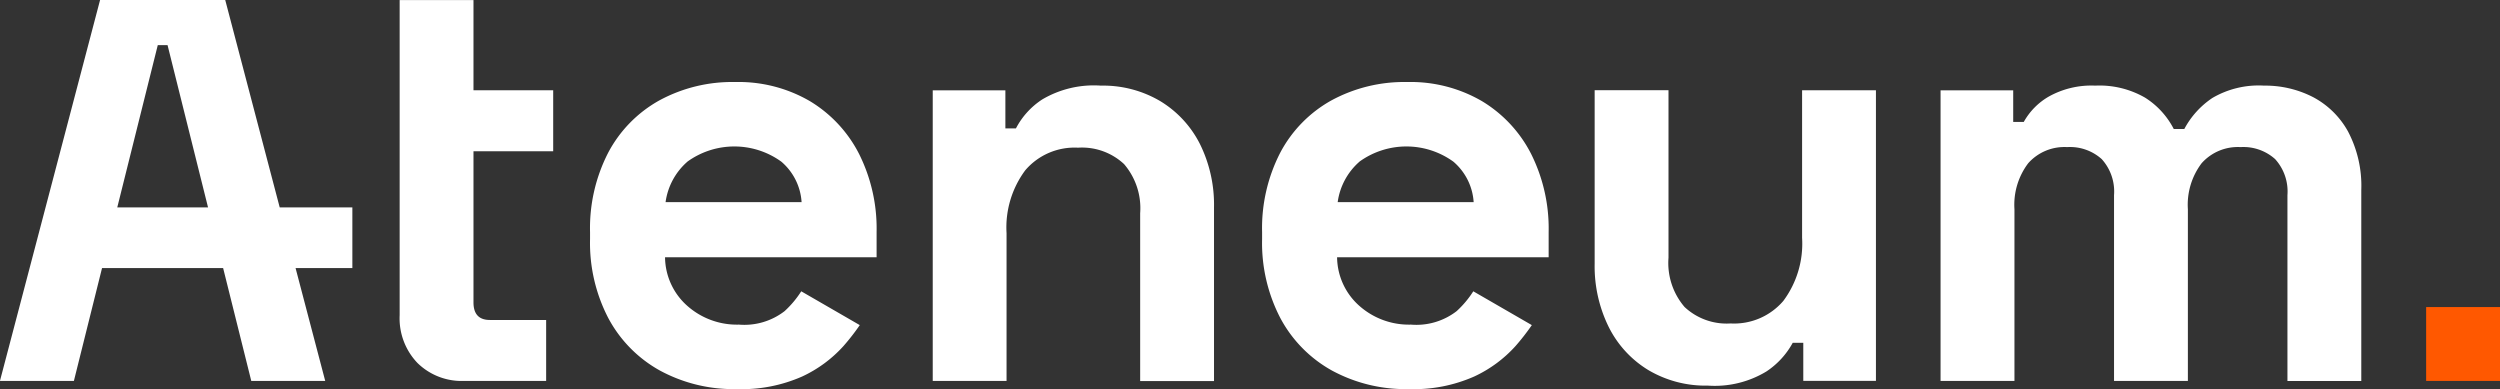
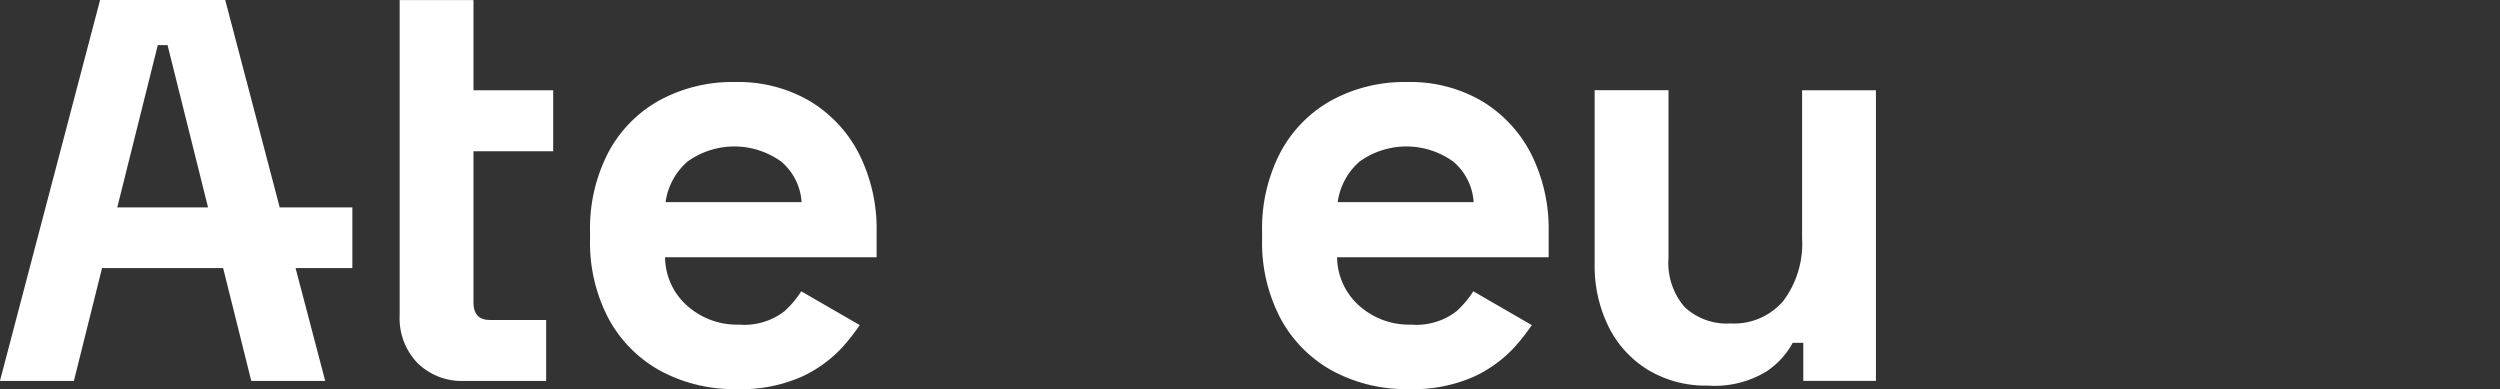
<svg xmlns="http://www.w3.org/2000/svg" width="192.705" height="29.994" viewBox="0 0 192.705 29.994">
  <rect x="0" y="0" width="192.705" height="29.994" fill="#333333" stroke="none" />
  <defs>
    <style>.a{fill:#fff;}.b{fill:#ff5800;}</style>
  </defs>
  <path class="a" d="M178.055,422.413a4.854,4.854,0,0,1-3.591-1.378,4.97,4.97,0,0,1-1.378-3.681v-24.3h5.691v6.957h6.144v4.7h-6.144V416.36q0,1.355,1.265,1.355h4.336v4.7Z" transform="translate(-142.28 -393.051)" />
-   <path class="a" d="M251.181,428.352v-22.4h5.6v2.936h.813a5.923,5.923,0,0,1,2.033-2.236,7.816,7.816,0,0,1,4.517-1.061,8.64,8.64,0,0,1,4.585,1.2,8.16,8.16,0,0,1,3.049,3.3,10.547,10.547,0,0,1,1.084,4.9v13.371h-5.692V415.433a5.215,5.215,0,0,0-1.242-3.795,4.752,4.752,0,0,0-3.546-1.264,4.993,4.993,0,0,0-4.066,1.739,7.382,7.382,0,0,0-1.445,4.855v11.383Z" transform="translate(-179.284 -398.99)" />
  <path class="a" d="M356.867,429.038a8.636,8.636,0,0,1-4.585-1.2,8.12,8.12,0,0,1-3.049-3.32,10.577,10.577,0,0,1-1.084-4.879v-13.37h5.692v12.919a5.206,5.206,0,0,0,1.242,3.794,4.745,4.745,0,0,0,3.546,1.265,4.994,4.994,0,0,0,4.065-1.739,7.386,7.386,0,0,0,1.445-4.856V406.273h5.692v22.4h-5.6v-2.936h-.813a6.212,6.212,0,0,1-2.033,2.213A7.683,7.683,0,0,1,356.867,429.038Z" transform="translate(-225.23 -399.315)" />
-   <path class="a" d="M398.823,428.352v-22.4h5.6v2.439h.813a5.151,5.151,0,0,1,1.942-1.965,6.734,6.734,0,0,1,3.568-.836,7.037,7.037,0,0,1,3.839.926,6.208,6.208,0,0,1,2.214,2.417h.813a6.6,6.6,0,0,1,2.168-2.394,7.051,7.051,0,0,1,3.975-.949,8.051,8.051,0,0,1,3.772.881,6.6,6.6,0,0,1,2.71,2.665,8.981,8.981,0,0,1,1.017,4.495v14.725h-5.692V414.033a3.717,3.717,0,0,0-.949-2.778,3.658,3.658,0,0,0-2.665-.926,3.735,3.735,0,0,0-3,1.242,5.3,5.3,0,0,0-1.061,3.546v13.235h-5.692V414.033a3.717,3.717,0,0,0-.949-2.778,3.657,3.657,0,0,0-2.665-.926,3.734,3.734,0,0,0-3,1.242,5.3,5.3,0,0,0-1.062,3.546v13.235Z" transform="translate(-249.241 -398.99)" />
  <path class="a" d="M141.7,409.038h-5.6l-4.2-15.988h-9.647l-7.718,29.362h5.7l2.17-8.7h9.333l2.17,8.7h5.7l-2.286-8.7H141.7Zm-18.122,0,3.122-12.507h.755l3.121,12.507Z" transform="translate(-114.539 -393.05)" />
  <path class="a" d="M217.258,421.2a7.652,7.652,0,0,1-1.284,1.529,5.077,5.077,0,0,1-3.523,1.039,5.763,5.763,0,0,1-3.975-1.445,5.062,5.062,0,0,1-1.717-3.749h16.307v-1.942a12.857,12.857,0,0,0-1.355-6.03,10.088,10.088,0,0,0-3.795-4.065,10.916,10.916,0,0,0-5.736-1.468,11.771,11.771,0,0,0-5.872,1.423,9.9,9.9,0,0,0-3.93,4.02,12.711,12.711,0,0,0-1.4,6.121v.542a12.544,12.544,0,0,0,1.423,6.12,10,10,0,0,0,3.975,4.02,11.9,11.9,0,0,0,5.895,1.423,11.523,11.523,0,0,0,5.059-.971,9.91,9.91,0,0,0,3.185-2.349,17.371,17.371,0,0,0,1.254-1.612Zm-8.782-9.99a6.181,6.181,0,0,1,7.25,0,4.473,4.473,0,0,1,1.558,3.116H206.8A5.049,5.049,0,0,1,208.476,411.214Z" transform="translate(-155.496 -398.746)" />
  <path class="a" d="M315.711,421.2a7.652,7.652,0,0,1-1.284,1.529,5.077,5.077,0,0,1-3.523,1.039,5.763,5.763,0,0,1-3.975-1.445,5.062,5.062,0,0,1-1.717-3.749h16.307v-1.942a12.858,12.858,0,0,0-1.355-6.03,10.088,10.088,0,0,0-3.795-4.065,10.915,10.915,0,0,0-5.736-1.468,11.771,11.771,0,0,0-5.872,1.423,9.9,9.9,0,0,0-3.93,4.02,12.71,12.71,0,0,0-1.4,6.121v.542a12.544,12.544,0,0,0,1.423,6.12,10,10,0,0,0,3.975,4.02,11.9,11.9,0,0,0,5.895,1.423,11.524,11.524,0,0,0,5.059-.971,9.9,9.9,0,0,0,3.185-2.349,17.367,17.367,0,0,0,1.254-1.612Zm-8.782-9.99a6.181,6.181,0,0,1,7.25,0,4.473,4.473,0,0,1,1.559,3.116h-10.48A5.049,5.049,0,0,1,306.93,411.214Z" transform="translate(-202.146 -398.746)" />
-   <rect class="b" width="5.693" height="5.693" transform="translate(187.012 23.669)" />
</svg>